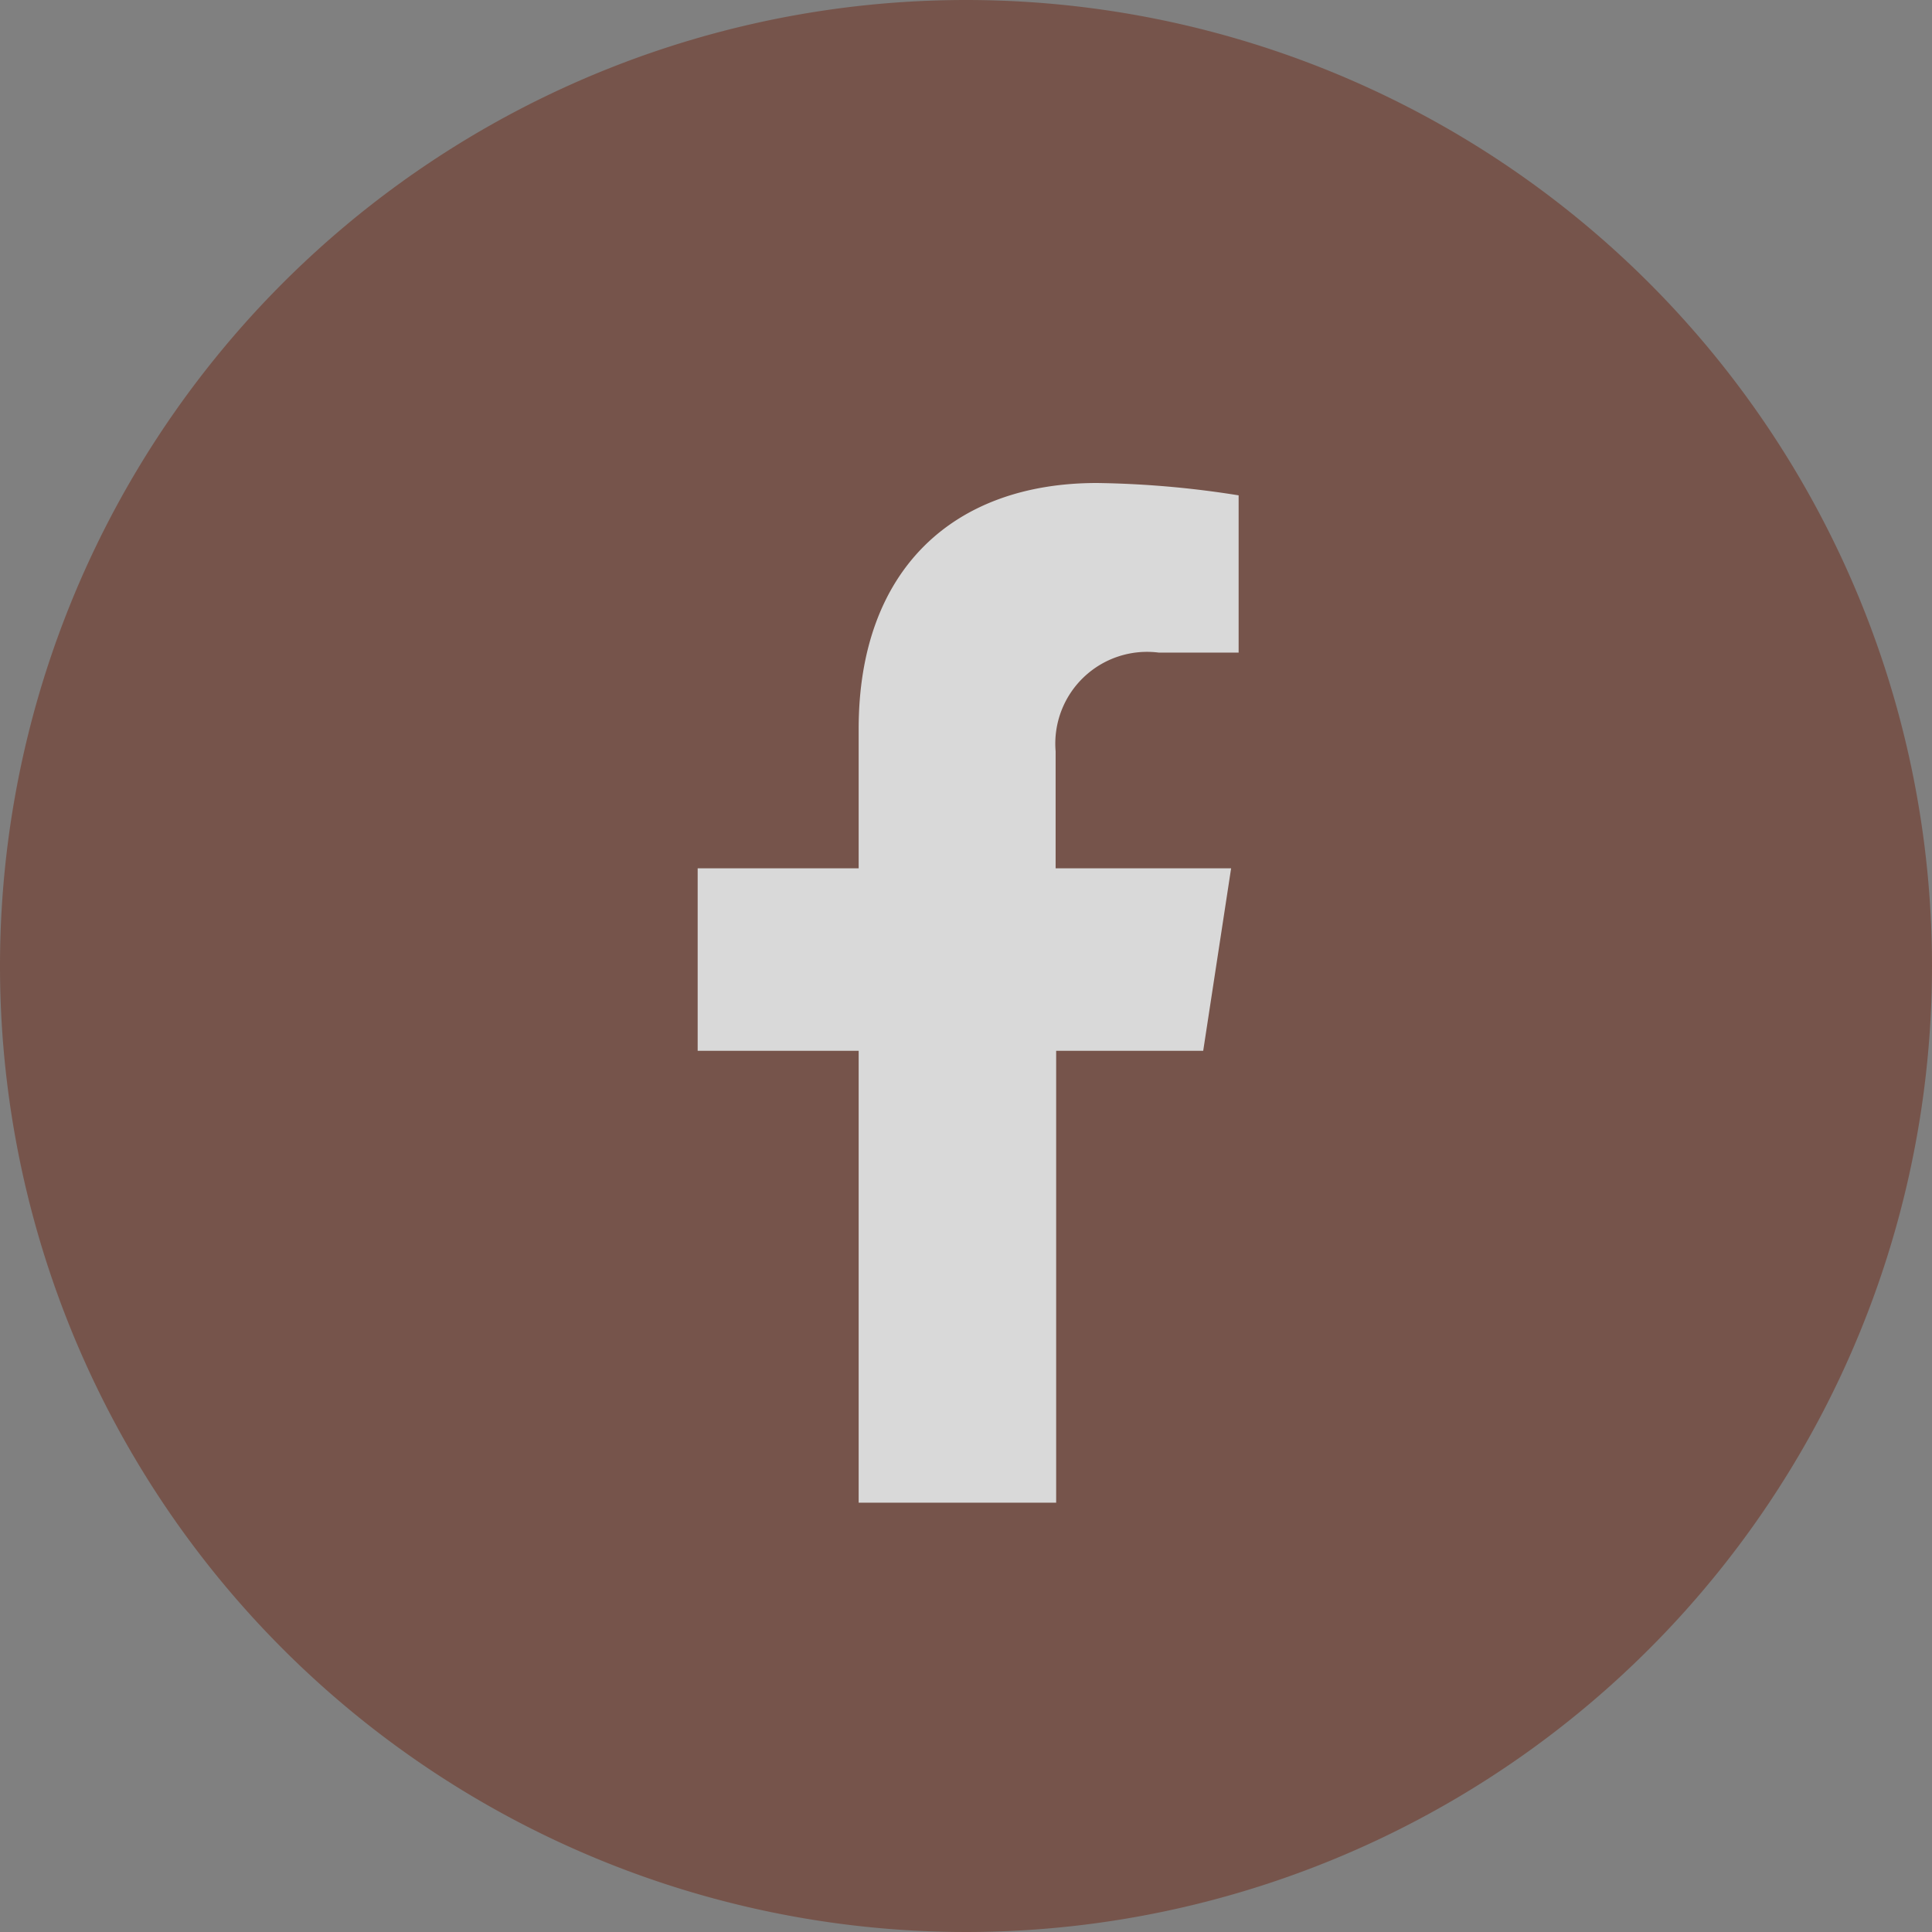
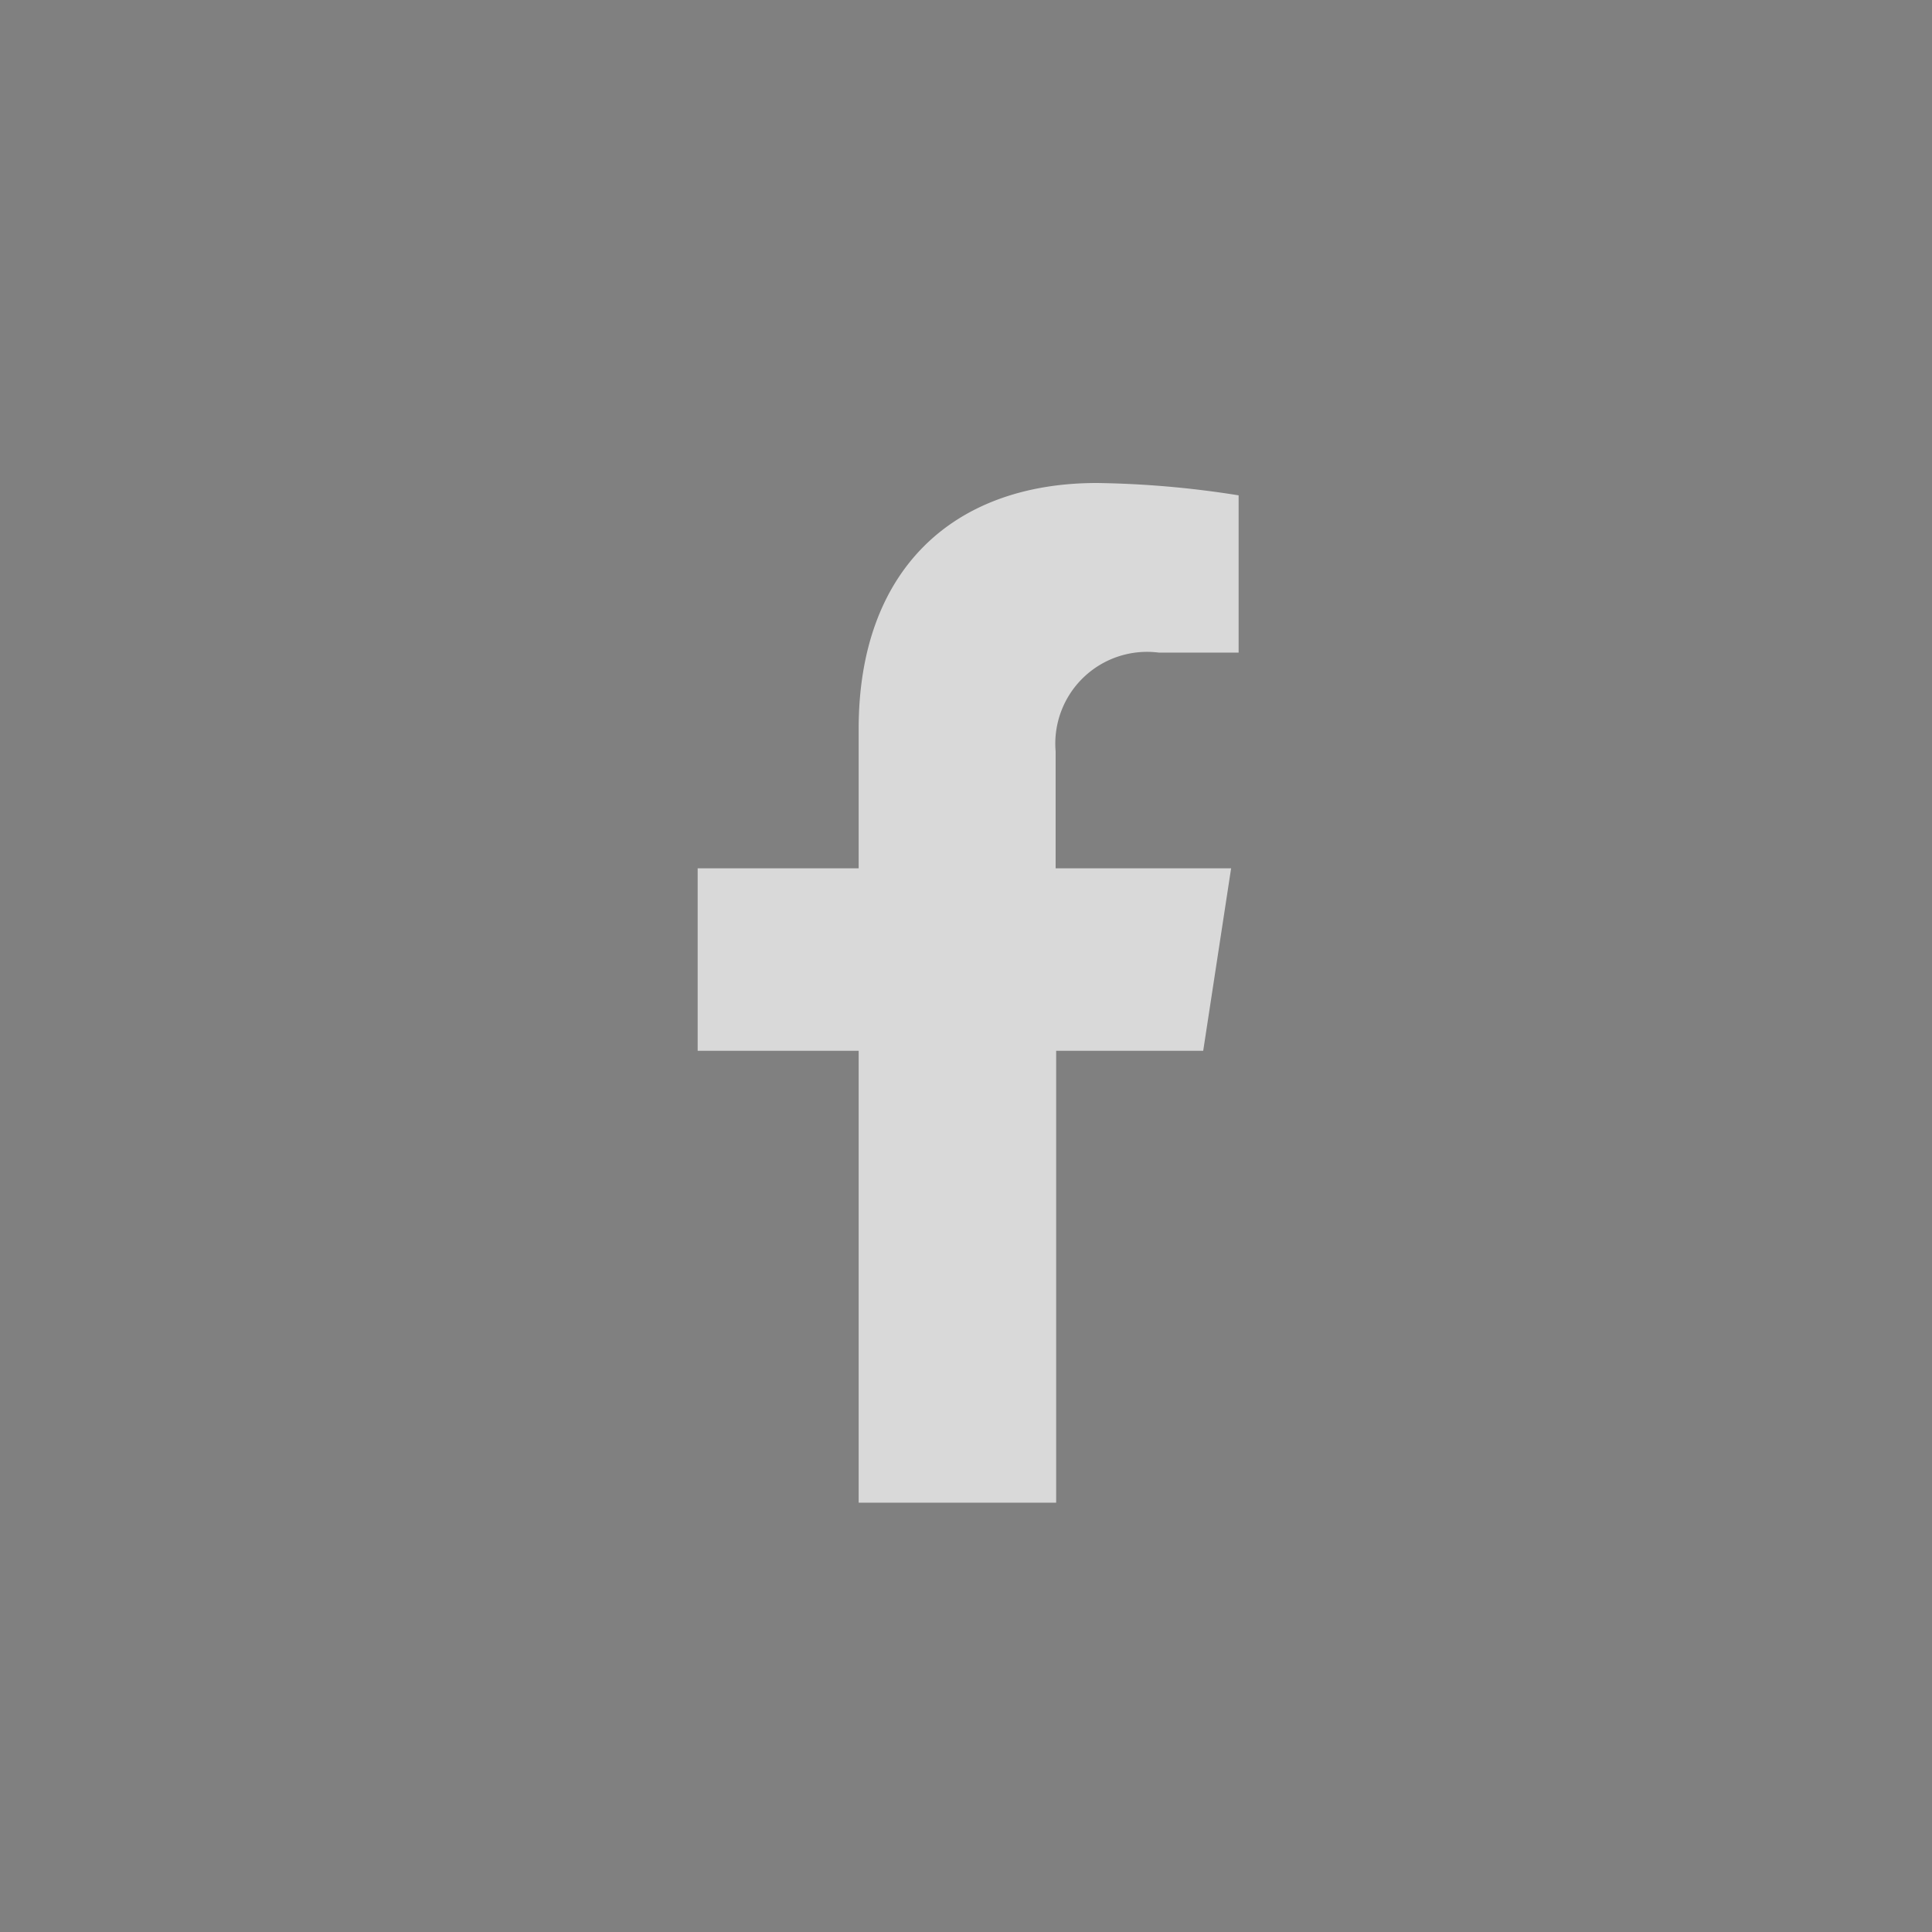
<svg xmlns="http://www.w3.org/2000/svg" viewBox="0 0 36 36">
  <rect x="0" y="0" width="36" height="36" fill="#808080" stroke="none" />
  <defs>
    <style>.cls-1{opacity:0.7;}.cls-2{fill:#724235;}.cls-2,.cls-3{fill-rule:evenodd;}.cls-3{fill:#fff;}</style>
  </defs>
  <g id="Layer_2" data-name="Layer 2">
    <g id="Layer_1-2" data-name="Layer 1">
      <g class="cls-1">
-         <path class="cls-2" d="M36,18A18,18,0,1,1,18,0,18,18,0,0,1,36,18" />
        <path class="cls-3" d="M22.42,19.58l.52-3.4H19.67V14a1.71,1.71,0,0,1,1.92-1.84h1.49V9.23A18.17,18.17,0,0,0,20.44,9C17.75,9,16,10.63,16,13.58v2.6H13v3.4h3V28h3.68V19.58Z" />
      </g>
    </g>
  </g>
</svg>